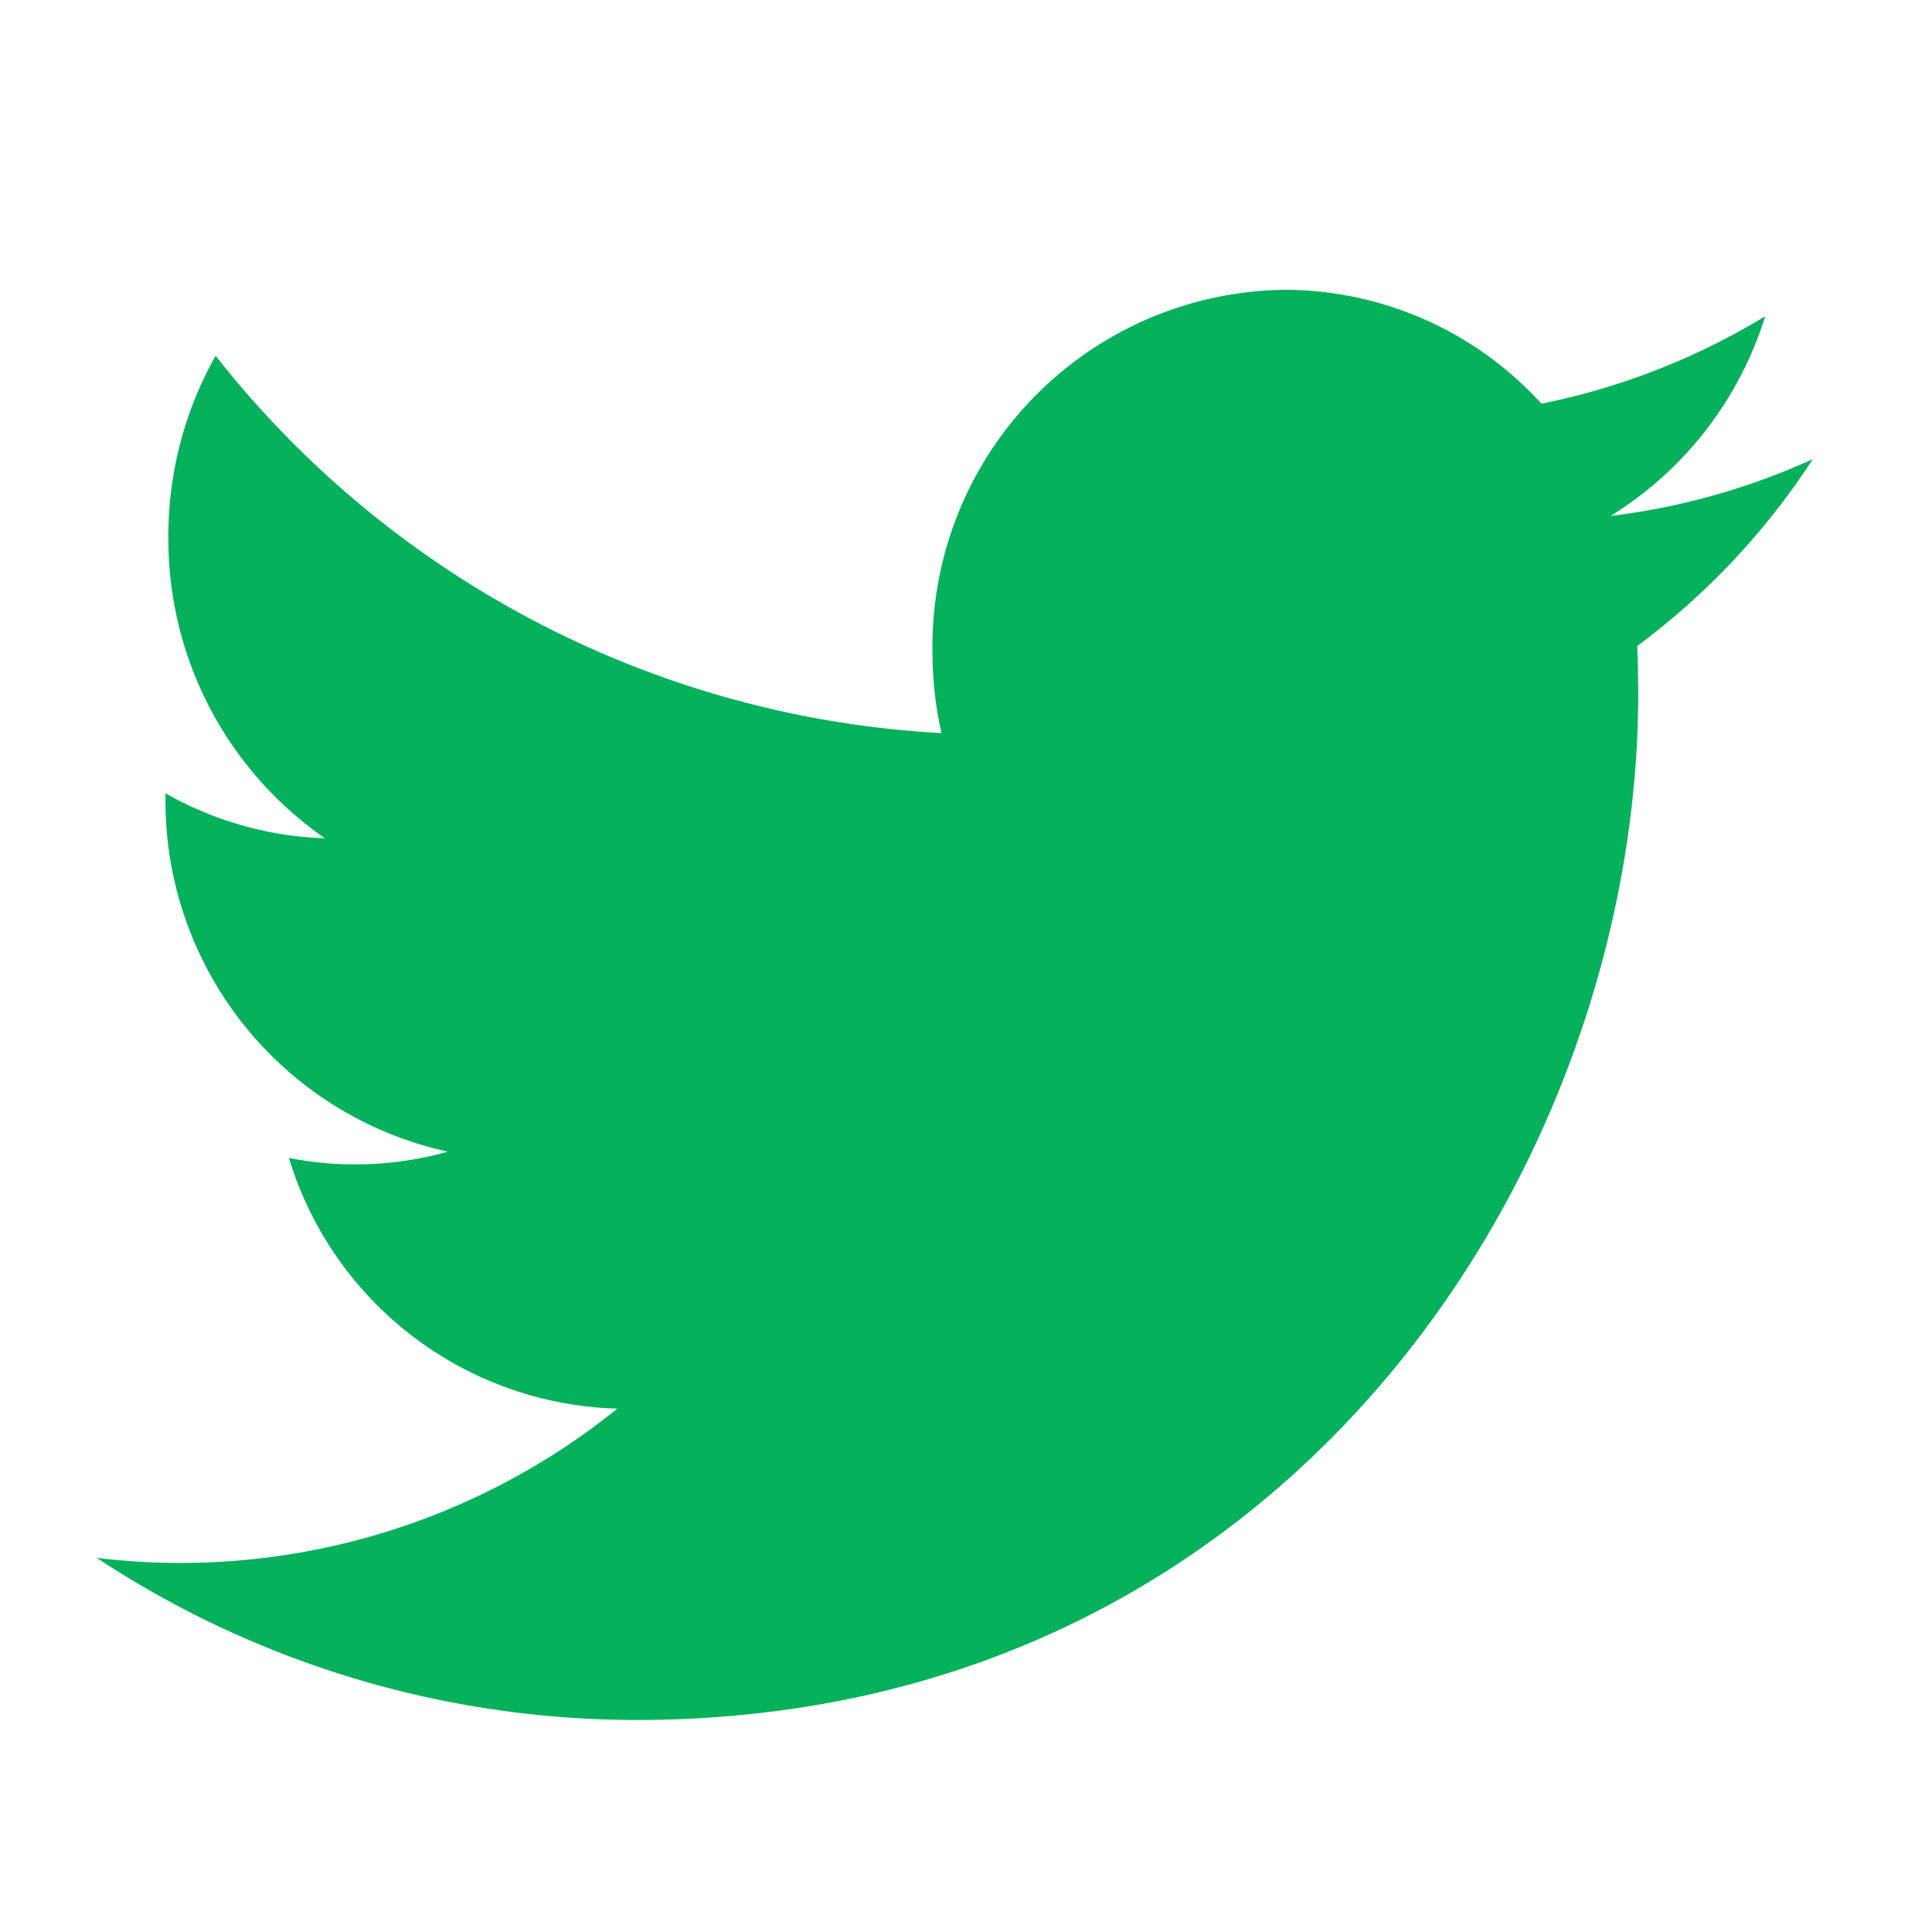
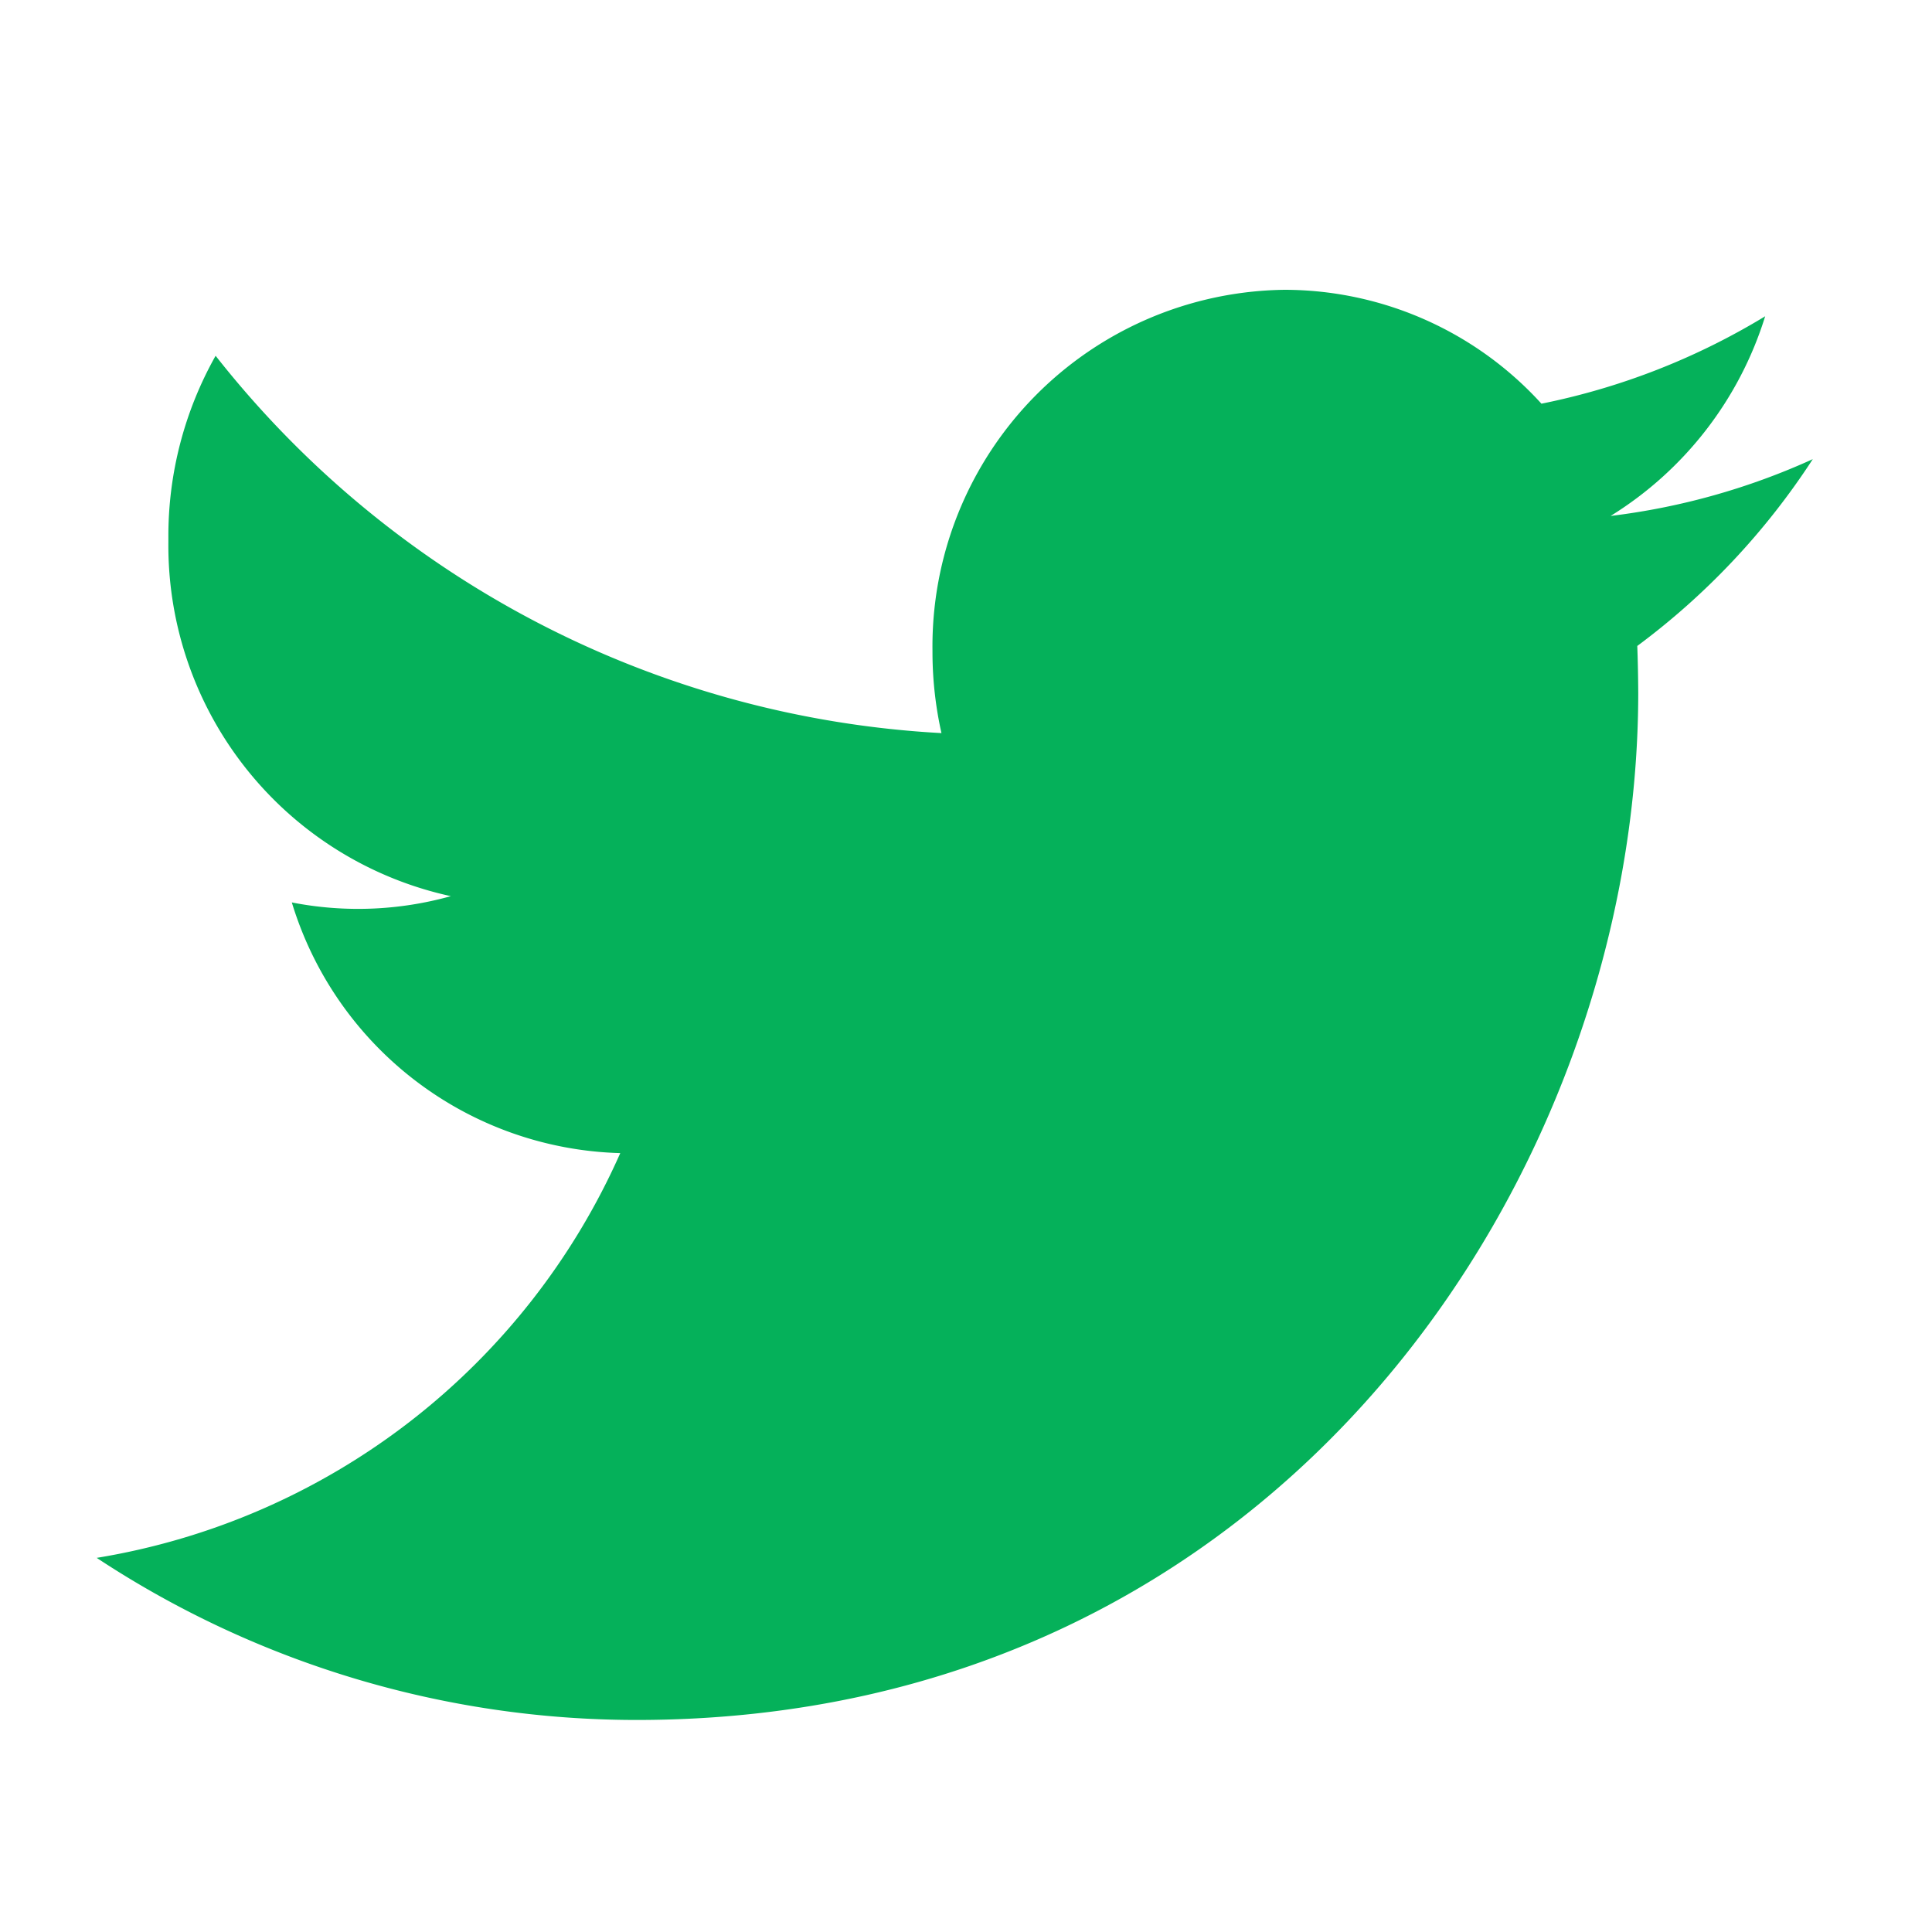
<svg xmlns="http://www.w3.org/2000/svg" width="20" height="20" viewBox="0 0 20 20">
  <defs>
    <style>
      .cls-1 {
        fill: rgba(255,255,255,0.01);
      }

      .cls-2 {
        fill: #05b15a;
      }
    </style>
  </defs>
  <g id="组_1966" data-name="组 1966" transform="translate(-863 -7740)">
-     <rect id="矩形_1372" data-name="矩形 1372" class="cls-1" width="20" height="20" transform="translate(863 7740)" />
-     <path id="路径_7741" data-name="路径 7741" class="cls-2" d="M15.948,89.02a7.477,7.477,0,0,0,1.817-1.934,7.119,7.119,0,0,1-2.093.588,3.729,3.729,0,0,0,1.6-2.067,7.179,7.179,0,0,1-2.316.905,3.6,3.6,0,0,0-2.66-1.179,3.691,3.691,0,0,0-3.644,3.738,3.837,3.837,0,0,0,.093.851,10.266,10.266,0,0,1-7.514-3.906A3.8,3.8,0,0,0,.742,87.9a3.766,3.766,0,0,0,1.621,3.111,3.578,3.578,0,0,1-1.651-.466v.046a3.715,3.715,0,0,0,2.924,3.664,3.562,3.562,0,0,1-1.646.065,3.657,3.657,0,0,0,3.4,2.595A7.2,7.2,0,0,1,0,98.46a10.149,10.149,0,0,0,5.587,1.678c6.705,0,10.371-5.694,10.371-10.634C15.957,89.341,15.954,89.179,15.948,89.02Z" transform="translate(864.001 7657.667)" />
+     <path id="路径_7741" data-name="路径 7741" class="cls-2" d="M15.948,89.02a7.477,7.477,0,0,0,1.817-1.934,7.119,7.119,0,0,1-2.093.588,3.729,3.729,0,0,0,1.6-2.067,7.179,7.179,0,0,1-2.316.905,3.6,3.6,0,0,0-2.66-1.179,3.691,3.691,0,0,0-3.644,3.738,3.837,3.837,0,0,0,.093.851,10.266,10.266,0,0,1-7.514-3.906A3.8,3.8,0,0,0,.742,87.9v.046a3.715,3.715,0,0,0,2.924,3.664,3.562,3.562,0,0,1-1.646.065,3.657,3.657,0,0,0,3.4,2.595A7.2,7.2,0,0,1,0,98.46a10.149,10.149,0,0,0,5.587,1.678c6.705,0,10.371-5.694,10.371-10.634C15.957,89.341,15.954,89.179,15.948,89.02Z" transform="translate(864.001 7657.667)" />
  </g>
</svg>